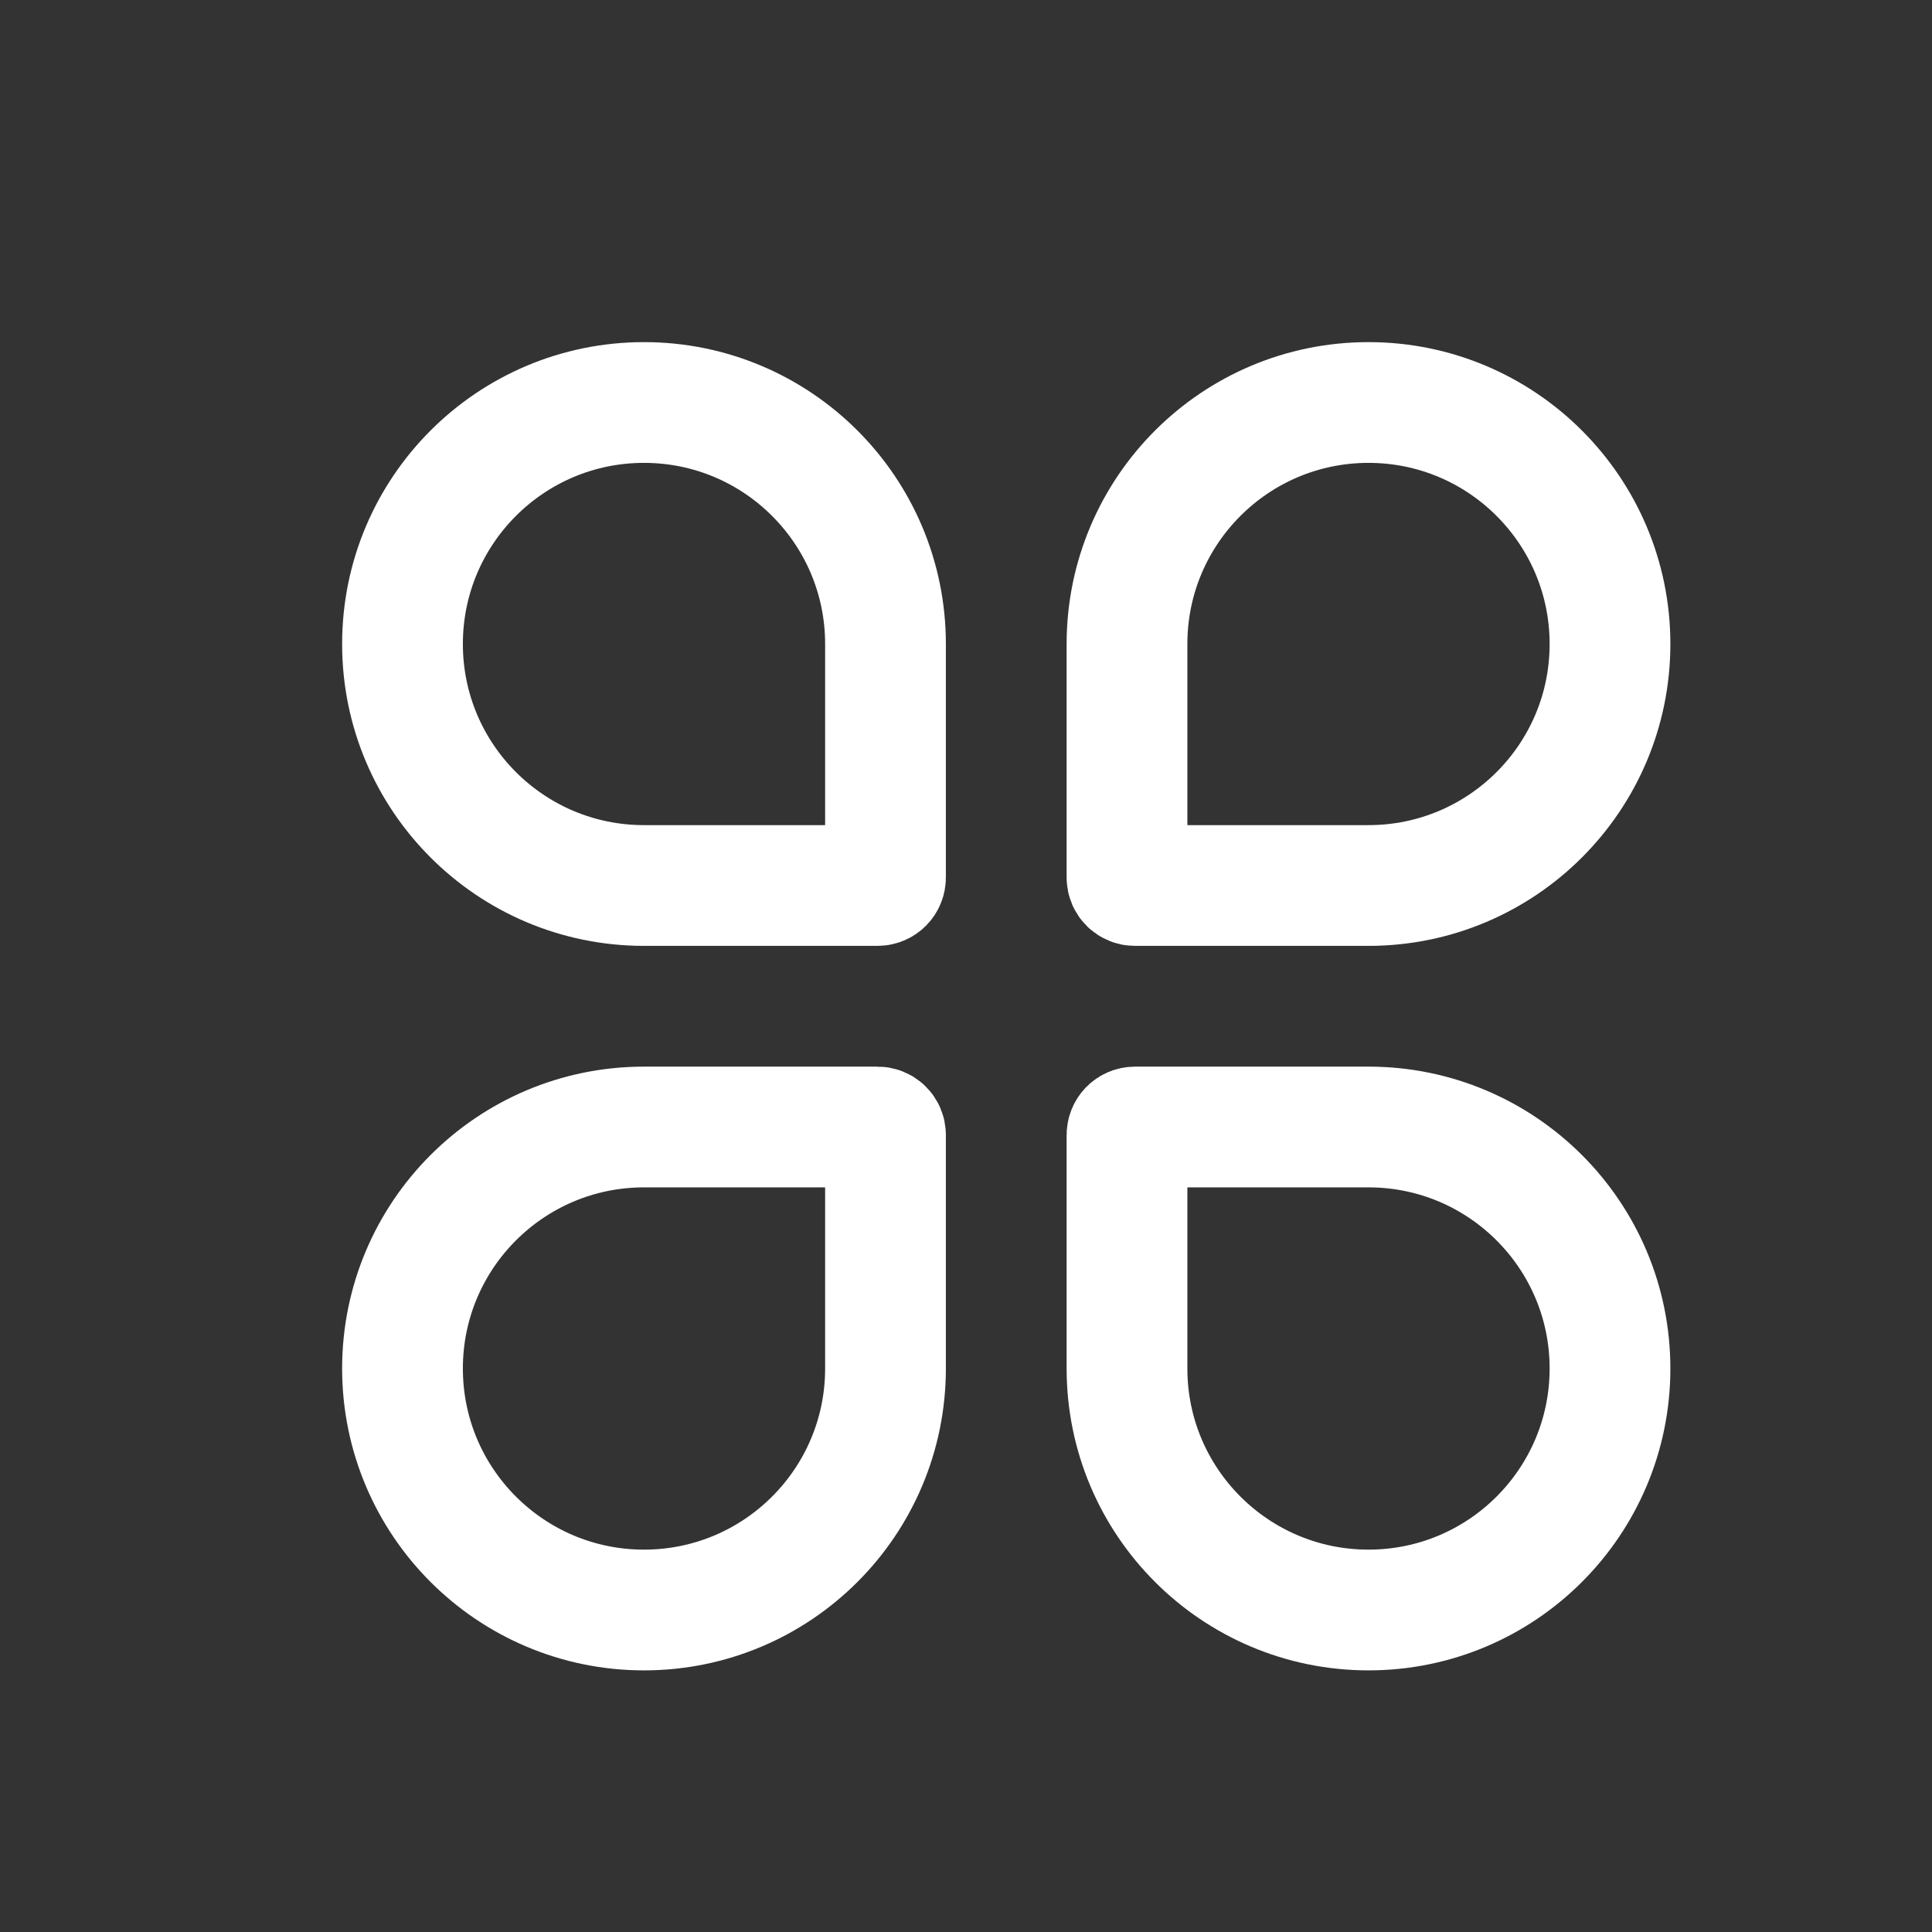
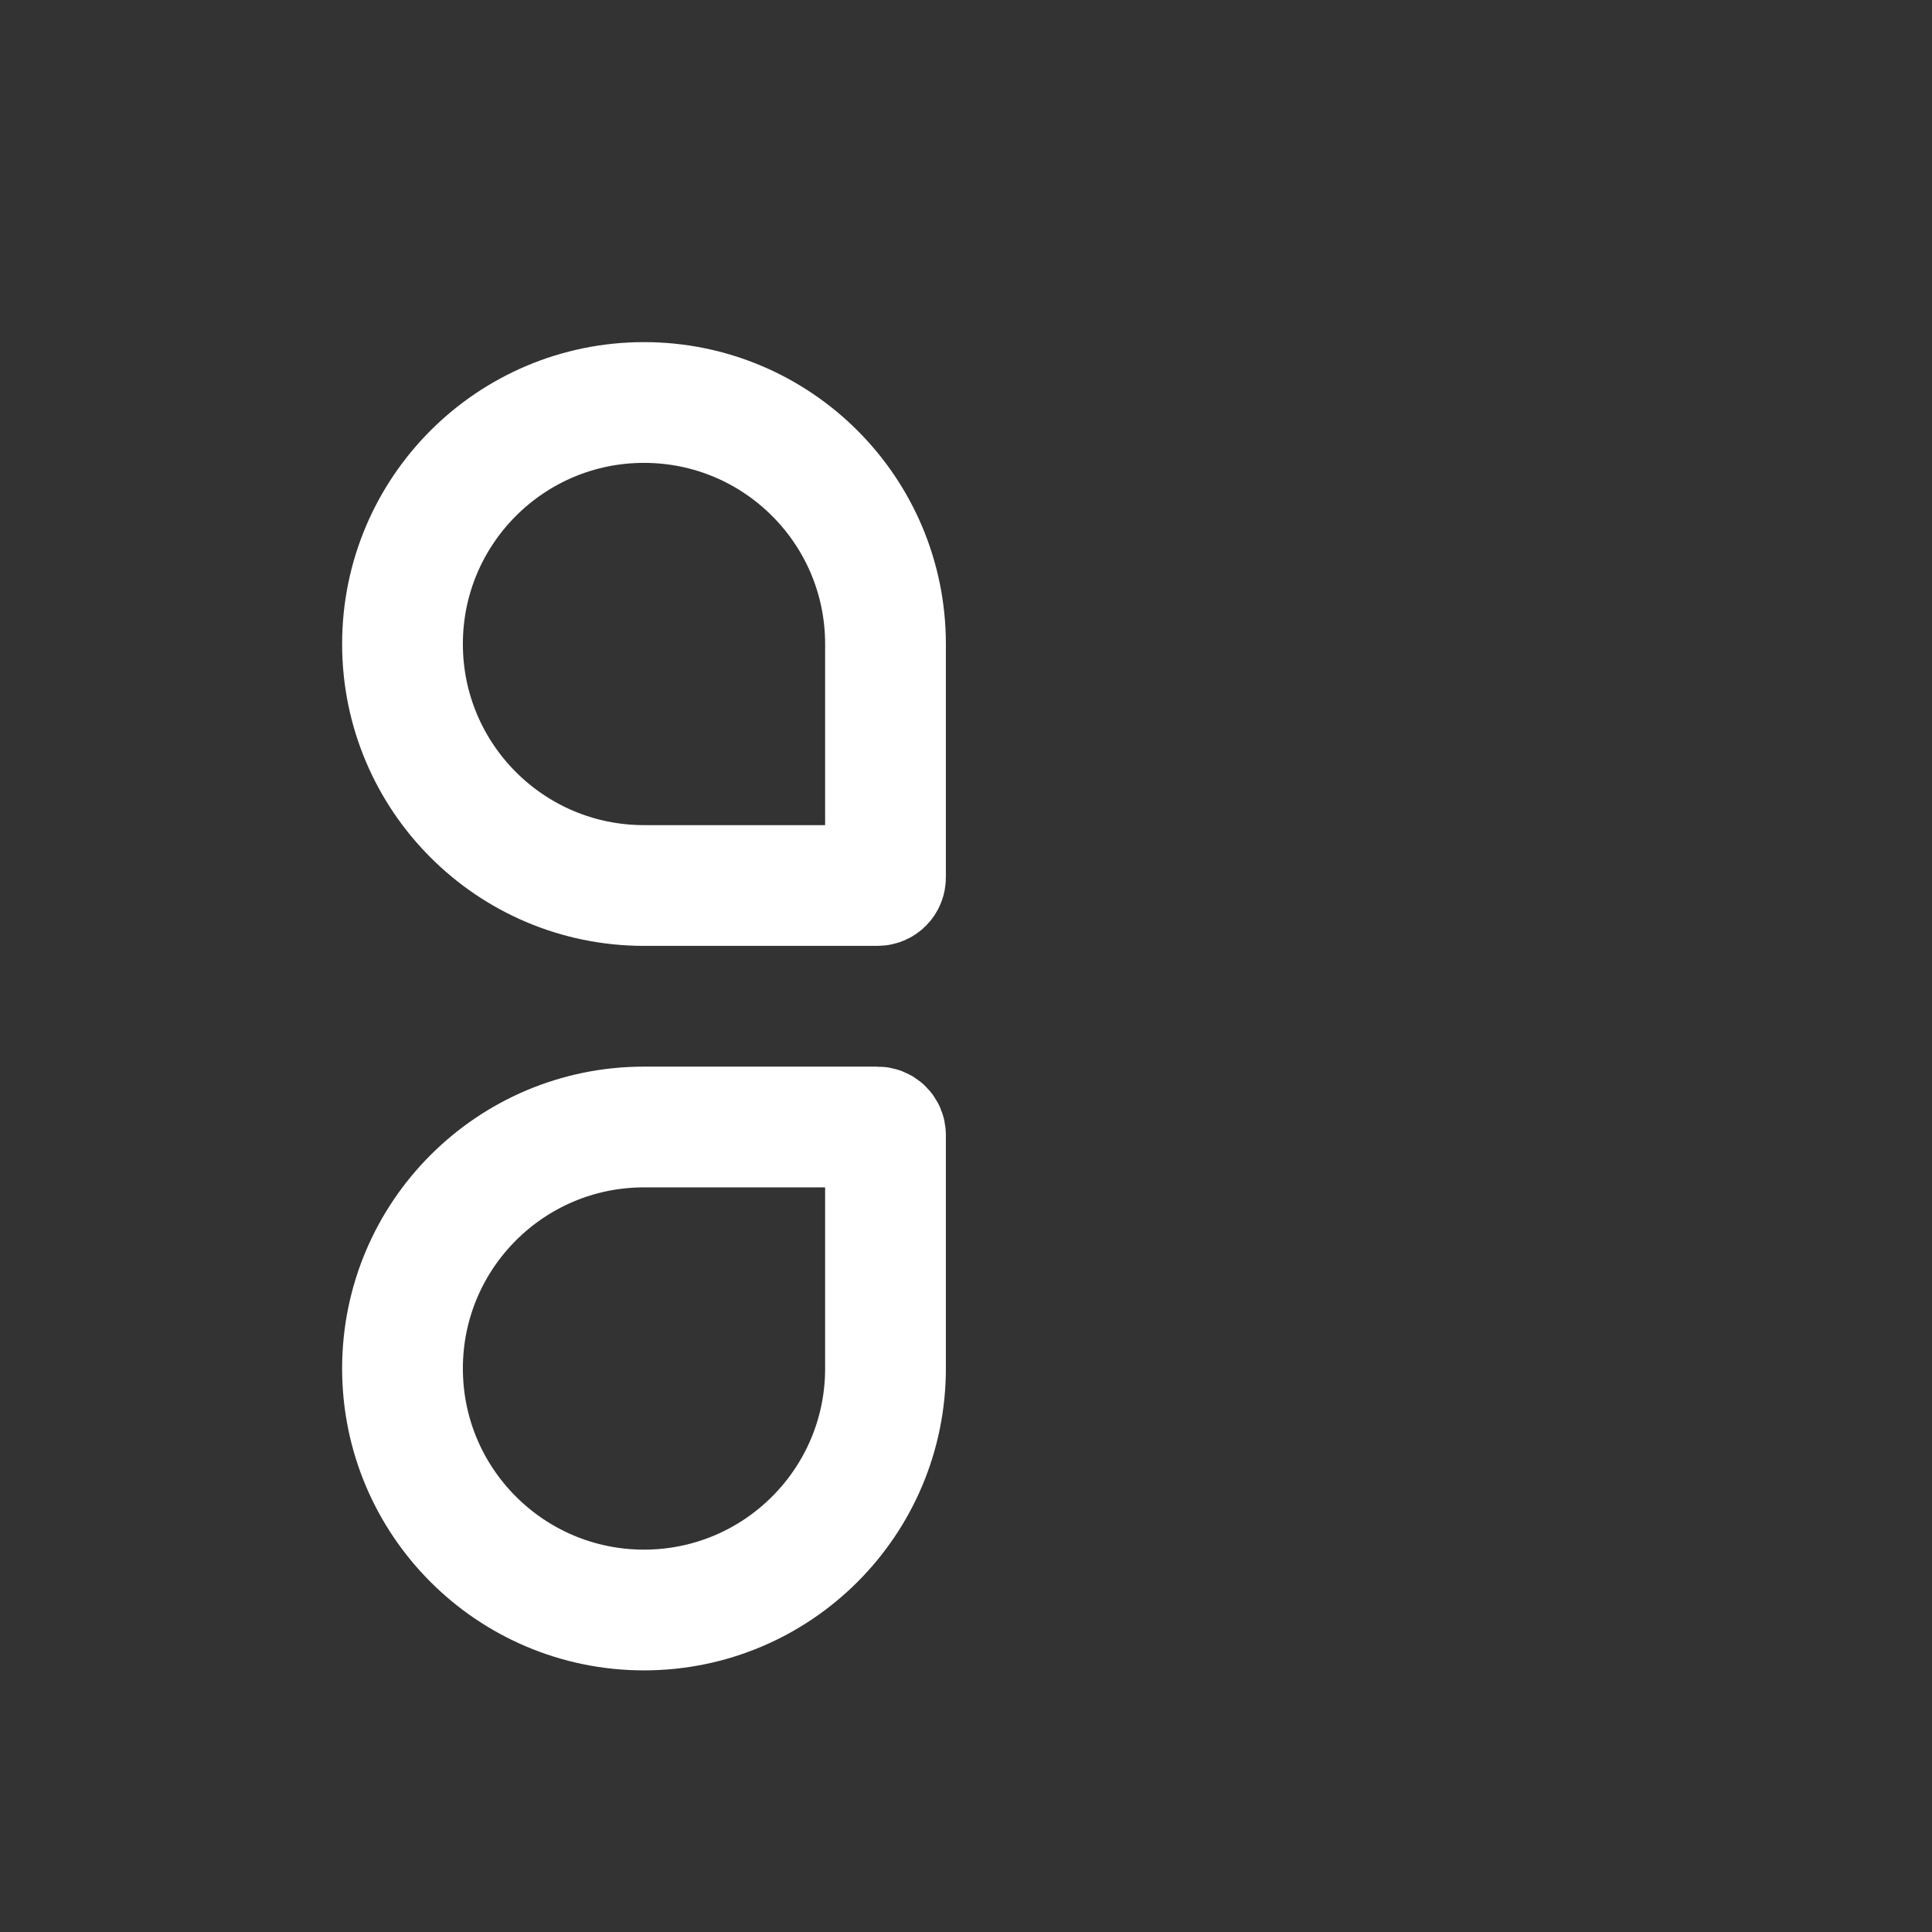
<svg xmlns="http://www.w3.org/2000/svg" width="24" height="24" viewBox="0 0 24 24" fill="none">
  <rect x="0" y="0" width="24" height="24" fill="#333333" stroke="none" />
  <g id="Component 17">
    <path id="Rectangle 34624630" d="M5 8C5 6.343 6.343 5 8 5V5C9.657 5 11 6.343 11 8V10.901C11 10.956 10.956 11 10.901 11H8C6.343 11 5 9.657 5 8V8Z" stroke="white" stroke-width="1.5" />
    <path id="Rectangle 34624631" d="M5 17C5 18.657 6.343 20 8 20V20C9.657 20 11 18.657 11 17V14.099C11 14.044 10.956 14 10.901 14H8C6.343 14 5 15.343 5 17V17Z" stroke="white" stroke-width="1.5" />
-     <path id="Rectangle 34624627" d="M20 8C20 6.343 18.657 5 17 5V5C15.343 5 14 6.343 14 8V10.901C14 10.956 14.044 11 14.099 11H17C18.657 11 20 9.657 20 8V8Z" stroke="white" stroke-width="1.5" />
-     <path id="Rectangle 34624632" d="M20 17C20 18.657 18.657 20 17 20V20C15.343 20 14 18.657 14 17V14.099C14 14.044 14.044 14 14.099 14H17C18.657 14 20 15.343 20 17V17Z" stroke="white" stroke-width="1.5" />
  </g>
</svg>